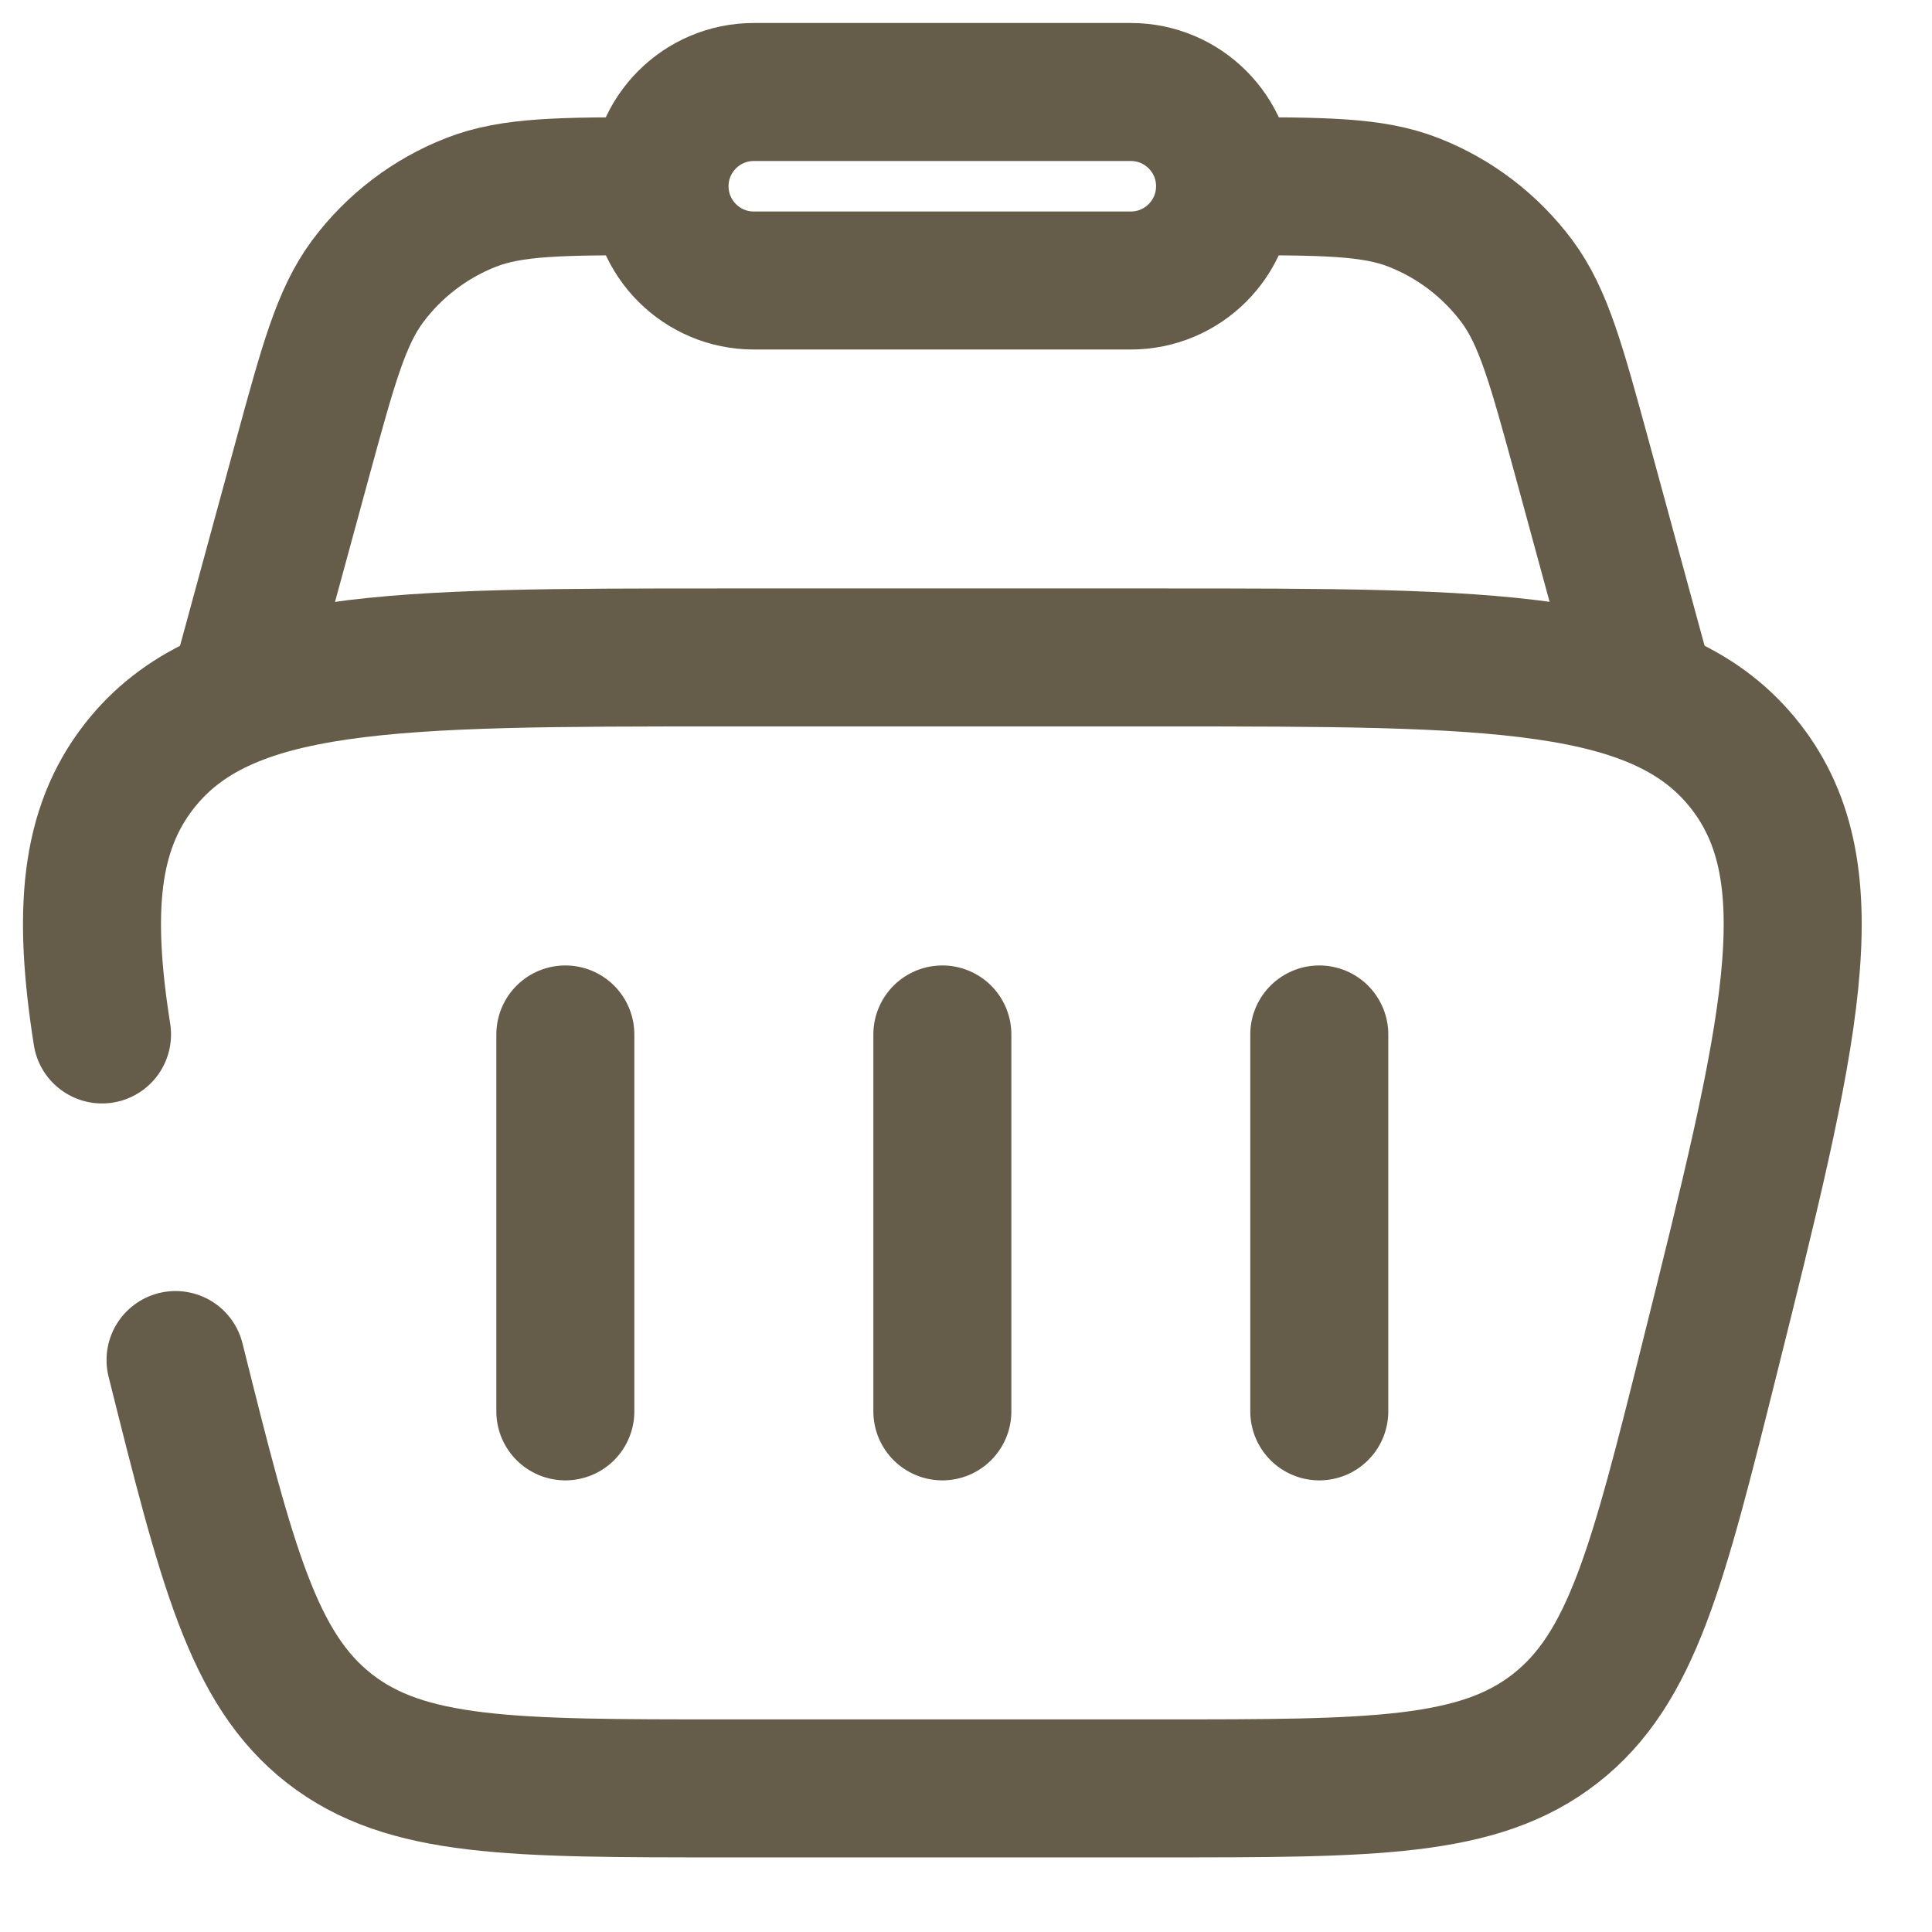
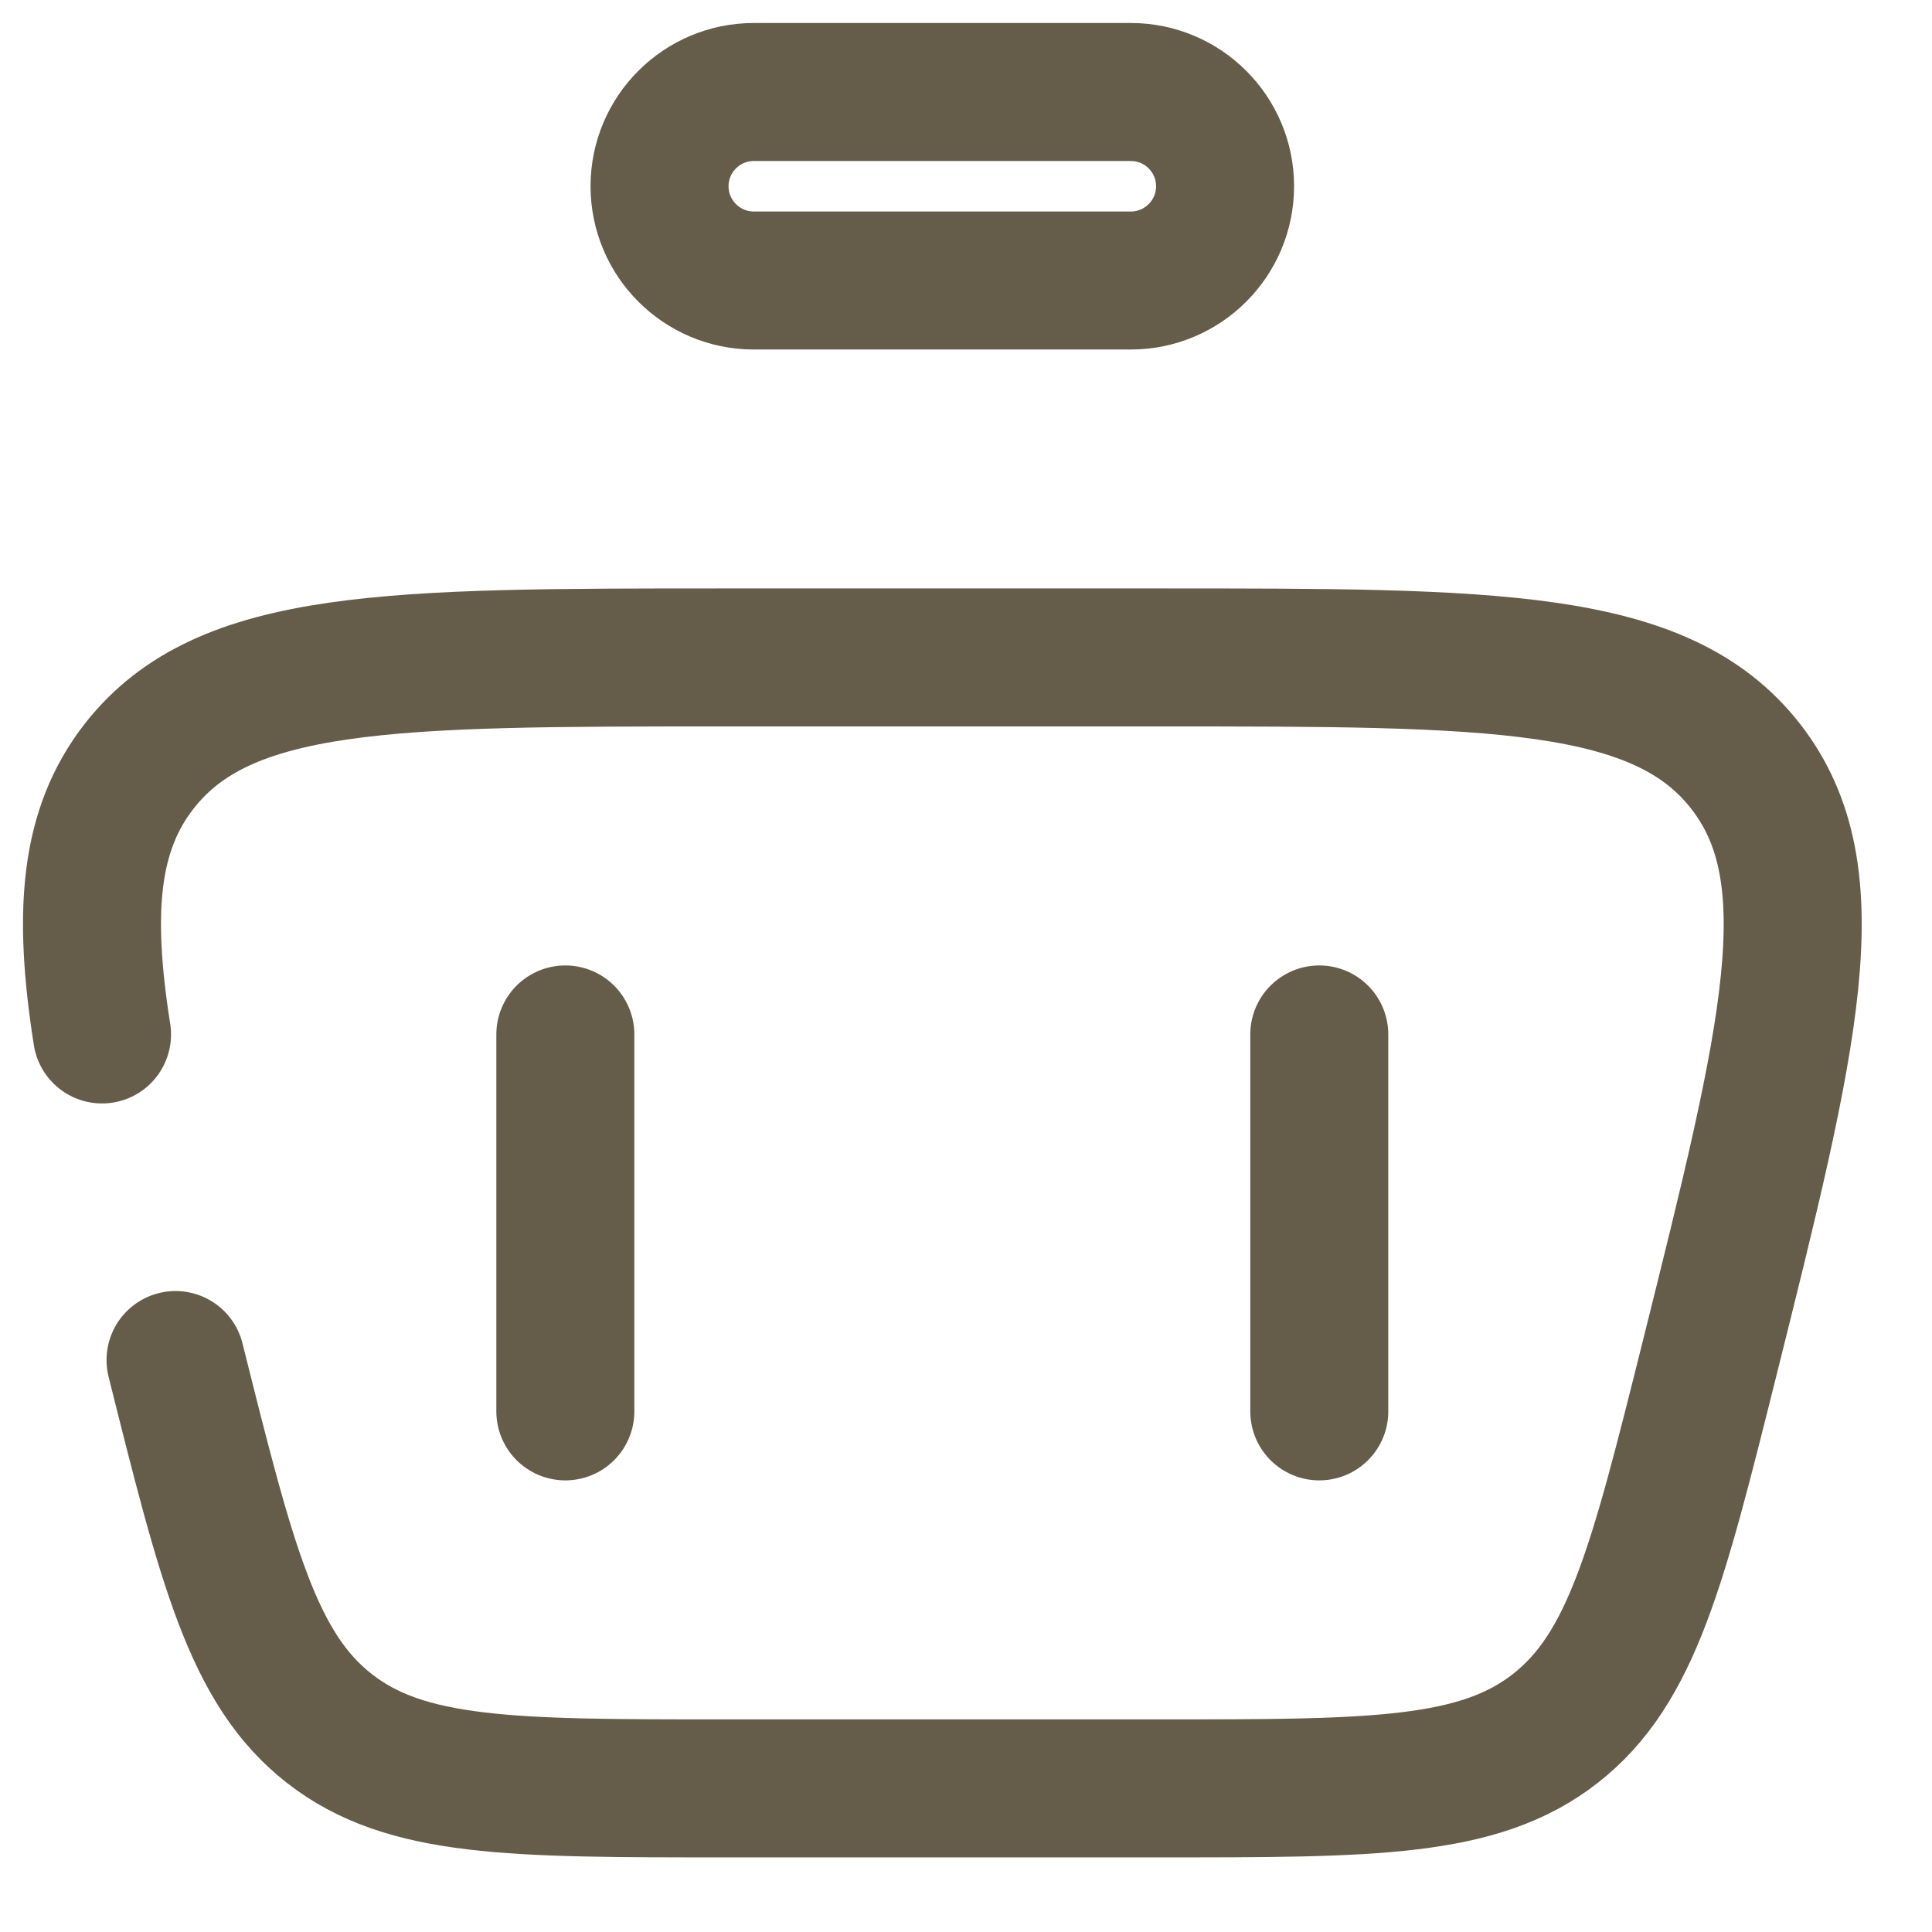
<svg xmlns="http://www.w3.org/2000/svg" width="21" height="21" viewBox="0 0 21 21" fill="none">
-   <path d="M17.925 7.659L17.198 4.99C16.917 3.961 16.777 3.446 16.489 3.058C16.202 2.673 15.813 2.375 15.365 2.2C14.916 2.024 14.382 2.024 13.316 2.024M2.56 7.659L3.287 4.99C3.568 3.961 3.708 3.446 3.996 3.058C4.283 2.673 4.672 2.375 5.12 2.2C5.569 2.024 6.103 2.024 7.169 2.024" stroke="#655C49" stroke-width="1.5" />
  <path d="M7.169 2.024C7.169 1.459 7.628 1 8.194 1H12.291C12.857 1 13.316 1.459 13.316 2.024C13.316 2.59 12.857 3.049 12.291 3.049H8.194C7.628 3.049 7.169 2.59 7.169 2.024Z" stroke="#655C49" stroke-width="1.5" />
  <path d="M6.145 11.244V15.341" stroke="#655C49" stroke-width="1.5" stroke-linecap="round" stroke-linejoin="round" />
  <path d="M14.34 11.244V15.341" stroke="#655C49" stroke-width="1.5" stroke-linecap="round" stroke-linejoin="round" />
-   <path d="M10.243 11.244V15.341" stroke="#655C49" stroke-width="1.5" stroke-linecap="round" stroke-linejoin="round" />
  <path d="M1.908 14.783C2.467 17.019 2.747 18.137 3.58 18.788C4.414 19.439 5.566 19.439 7.871 19.439H12.615C14.919 19.439 16.072 19.439 16.905 18.788C17.739 18.137 18.019 17.019 18.578 14.783C19.456 11.268 19.896 9.51 18.973 8.328C18.05 7.146 16.238 7.146 12.615 7.146H7.871C4.247 7.146 2.436 7.146 1.513 8.328C0.971 9.022 0.899 9.914 1.109 11.244" stroke="#655C49" stroke-width="1.5" stroke-linecap="round" />
</svg>